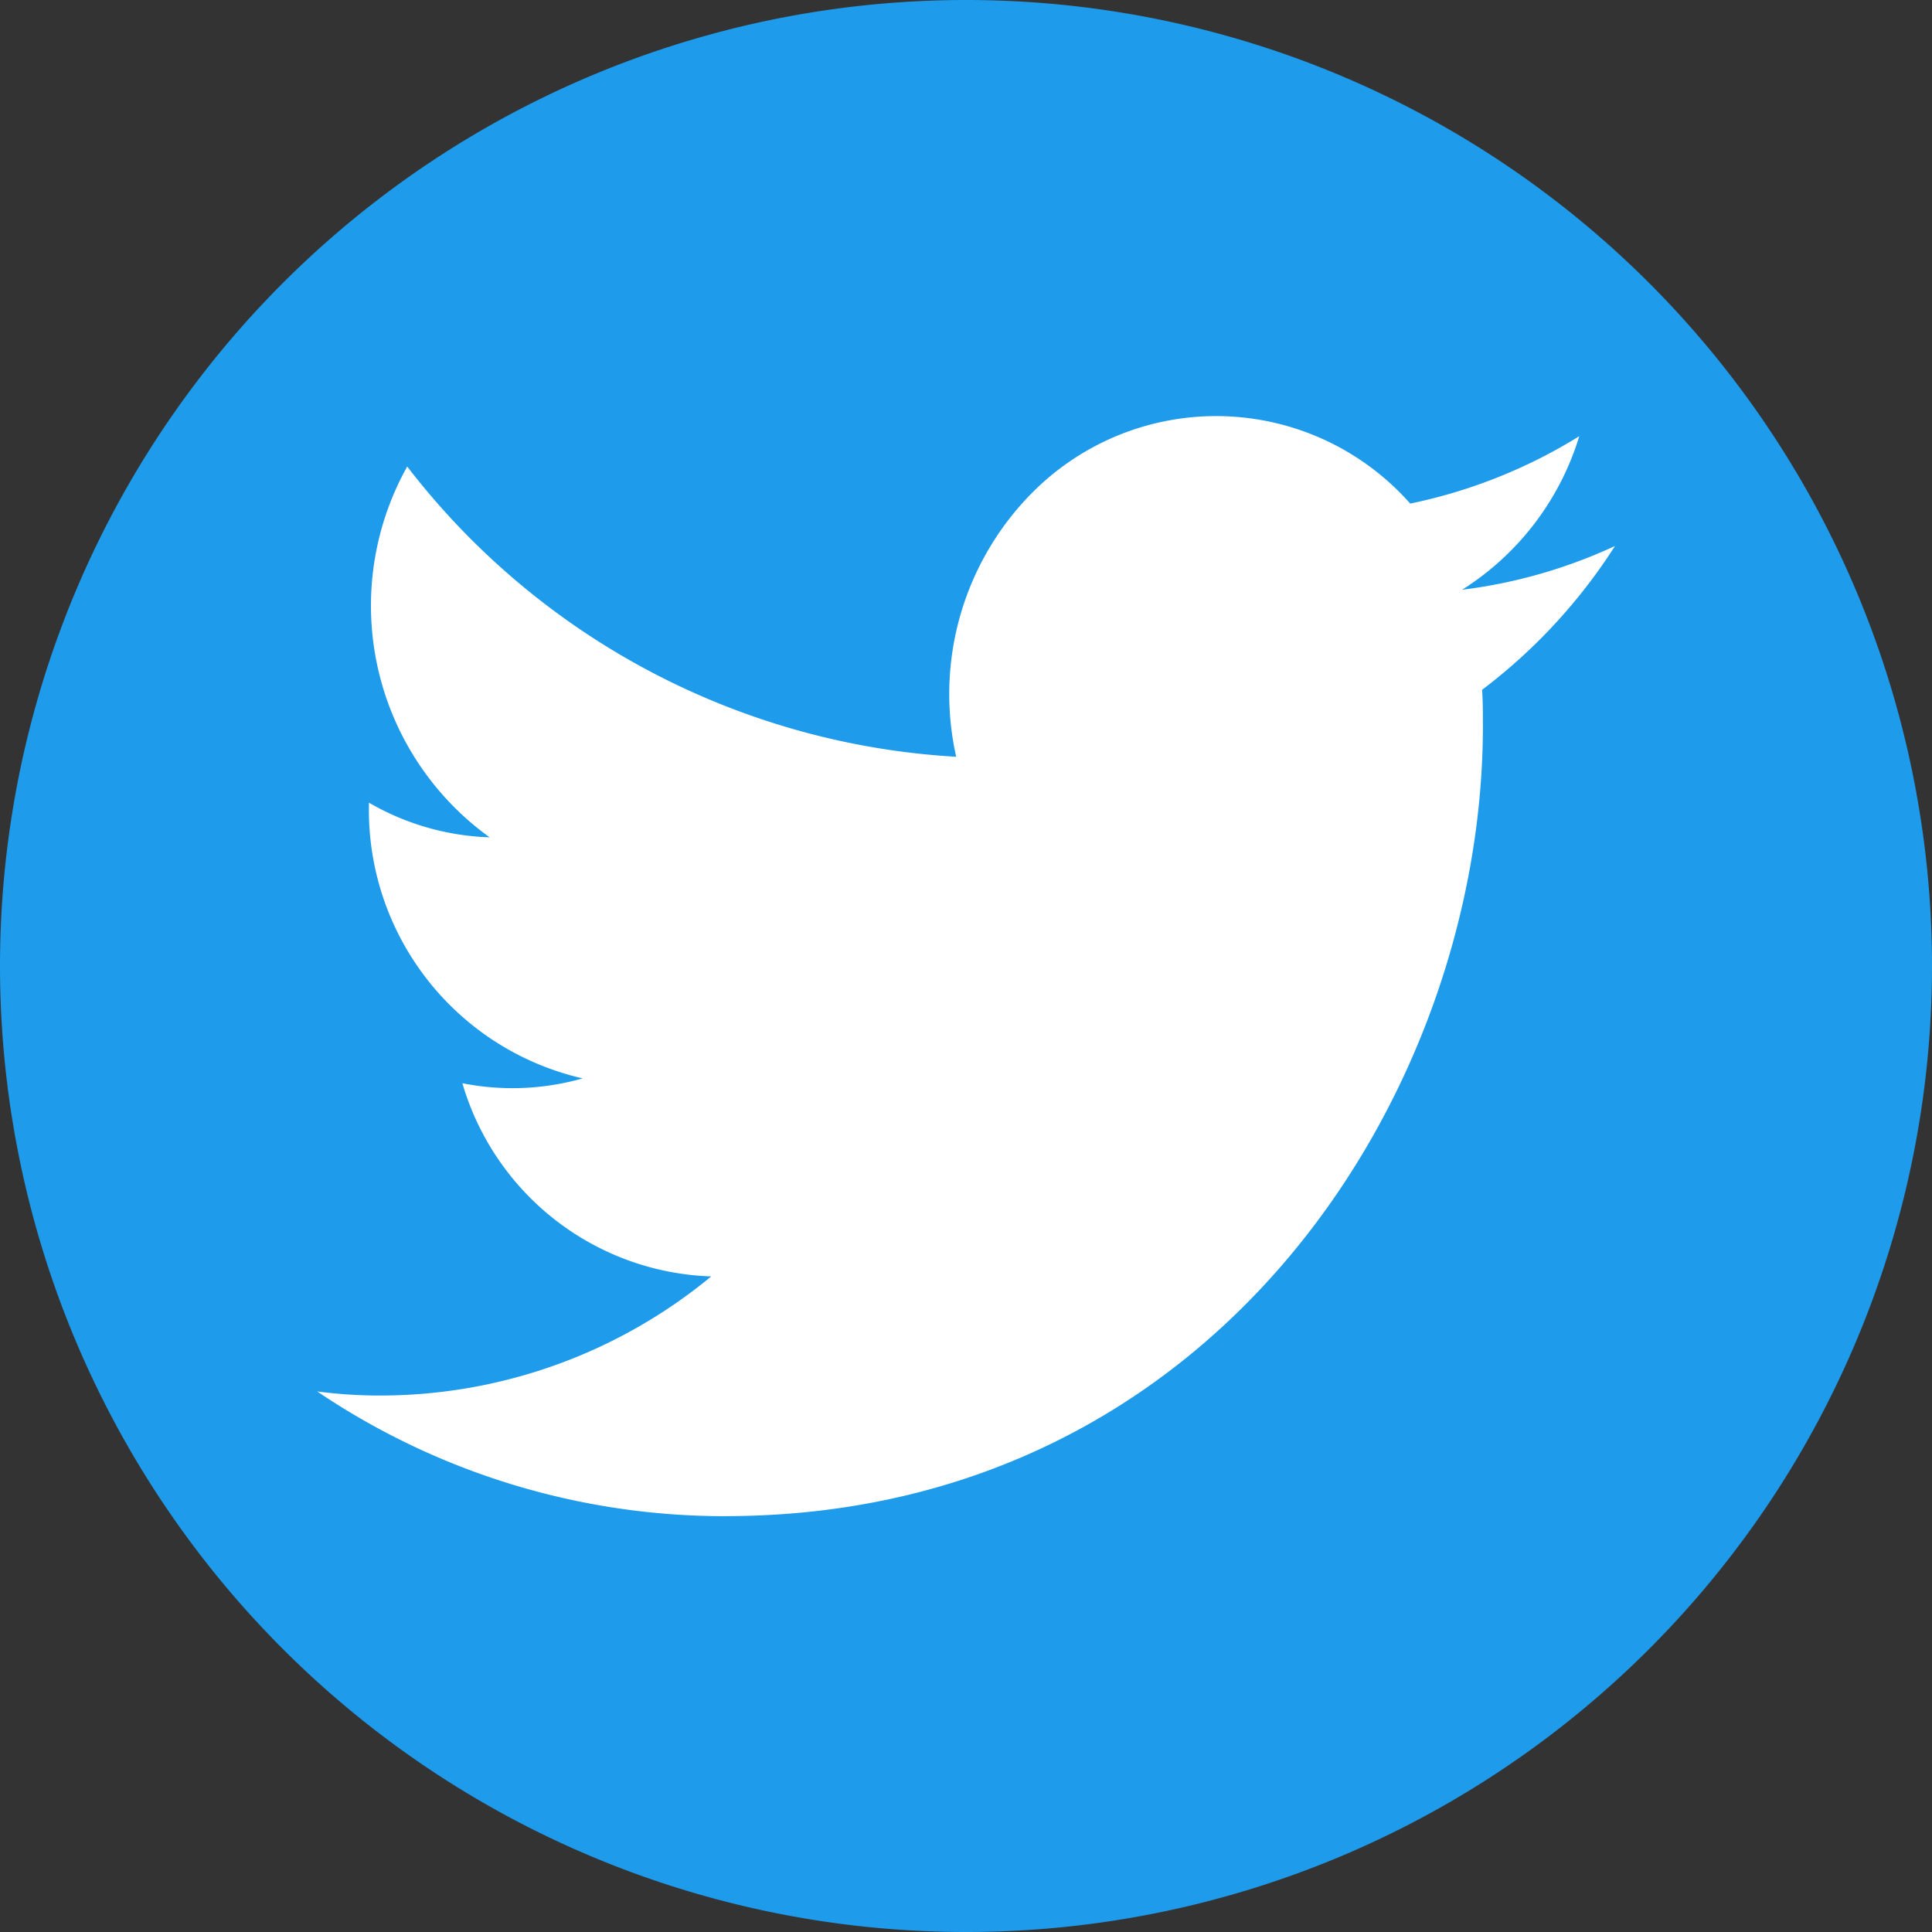
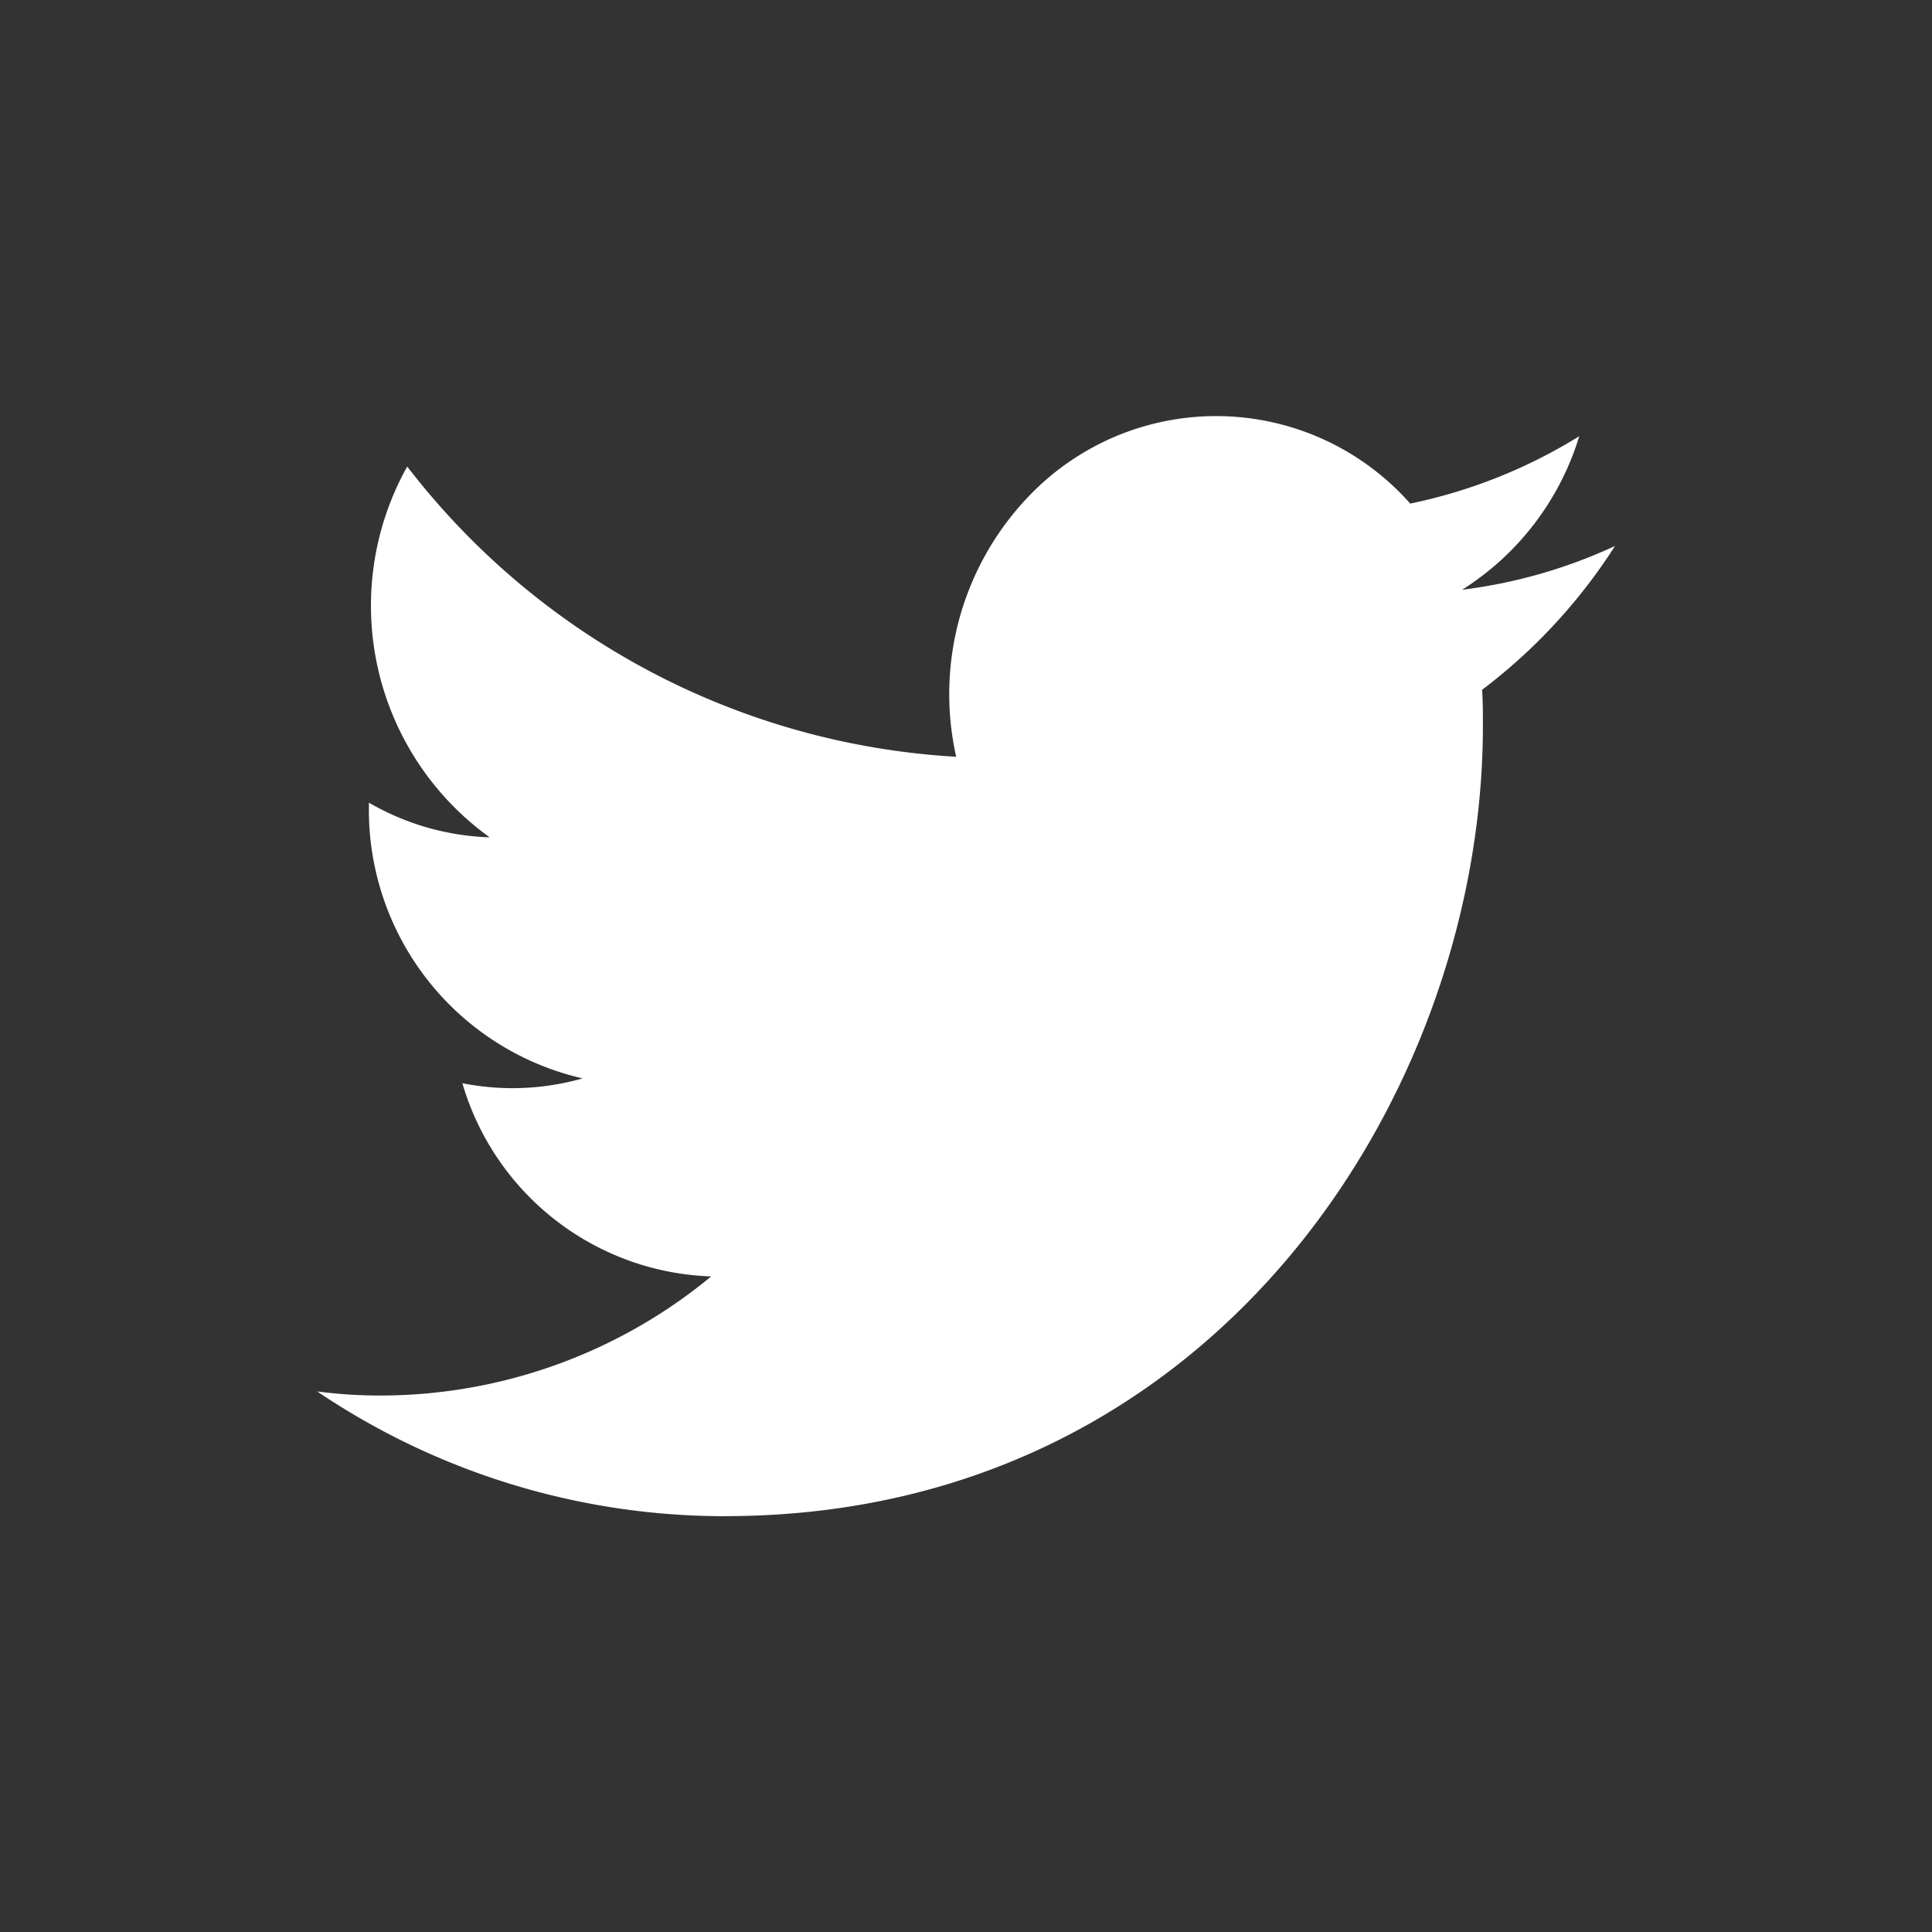
<svg xmlns="http://www.w3.org/2000/svg" id="_3225183_app_logo_media_popular_social_icon" data-name="3225183_app_logo_media_popular_social_icon" width="40" height="40" viewBox="0 0 40 40">
  <rect x="0" y="0" width="40" height="40" fill="#333333" stroke="none" />
  <g id="Dark_Blue">
-     <path id="パス_229" data-name="パス 229" d="M20,0h0A20,20,0,0,1,40,20h0A20,20,0,0,1,20,40h0A20,20,0,0,1,0,20H0A20,20,0,0,1,20,0Z" fill="#1e9beb" />
-   </g>
+     </g>
  <g id="Logo_FIXED">
    <path id="パス_230" data-name="パス 230" d="M196.141,268.878c10.14,0,15.692-8.763,15.692-16.364,0-.247,0-.5-.017-.744a11.488,11.488,0,0,0,2.752-2.978,10.606,10.606,0,0,1-3.165.906,5.729,5.729,0,0,0,2.425-3.179,10.763,10.763,0,0,1-3.5,1.395,5.363,5.363,0,0,0-7.8-.251,5.918,5.918,0,0,0-1.6,5.493,15.457,15.457,0,0,1-11.366-6.009,5.907,5.907,0,0,0,1.707,7.677,5.315,5.315,0,0,1-2.5-.718v.072a5.7,5.7,0,0,0,4.425,5.637,5.317,5.317,0,0,1-2.49.1,5.561,5.561,0,0,0,5.152,4,10.763,10.763,0,0,1-6.846,2.466,9.869,9.869,0,0,1-1.312-.085,15.074,15.074,0,0,0,8.441,2.583" transform="translate(-181.131 -237.488)" fill="#fff" />
    <path id="パス_231" data-name="パス 231" d="M20,0h0A20,20,0,0,1,40,20h0A20,20,0,0,1,20,40h0A20,20,0,0,1,0,20H0A20,20,0,0,1,20,0Z" fill="none" />
  </g>
</svg>